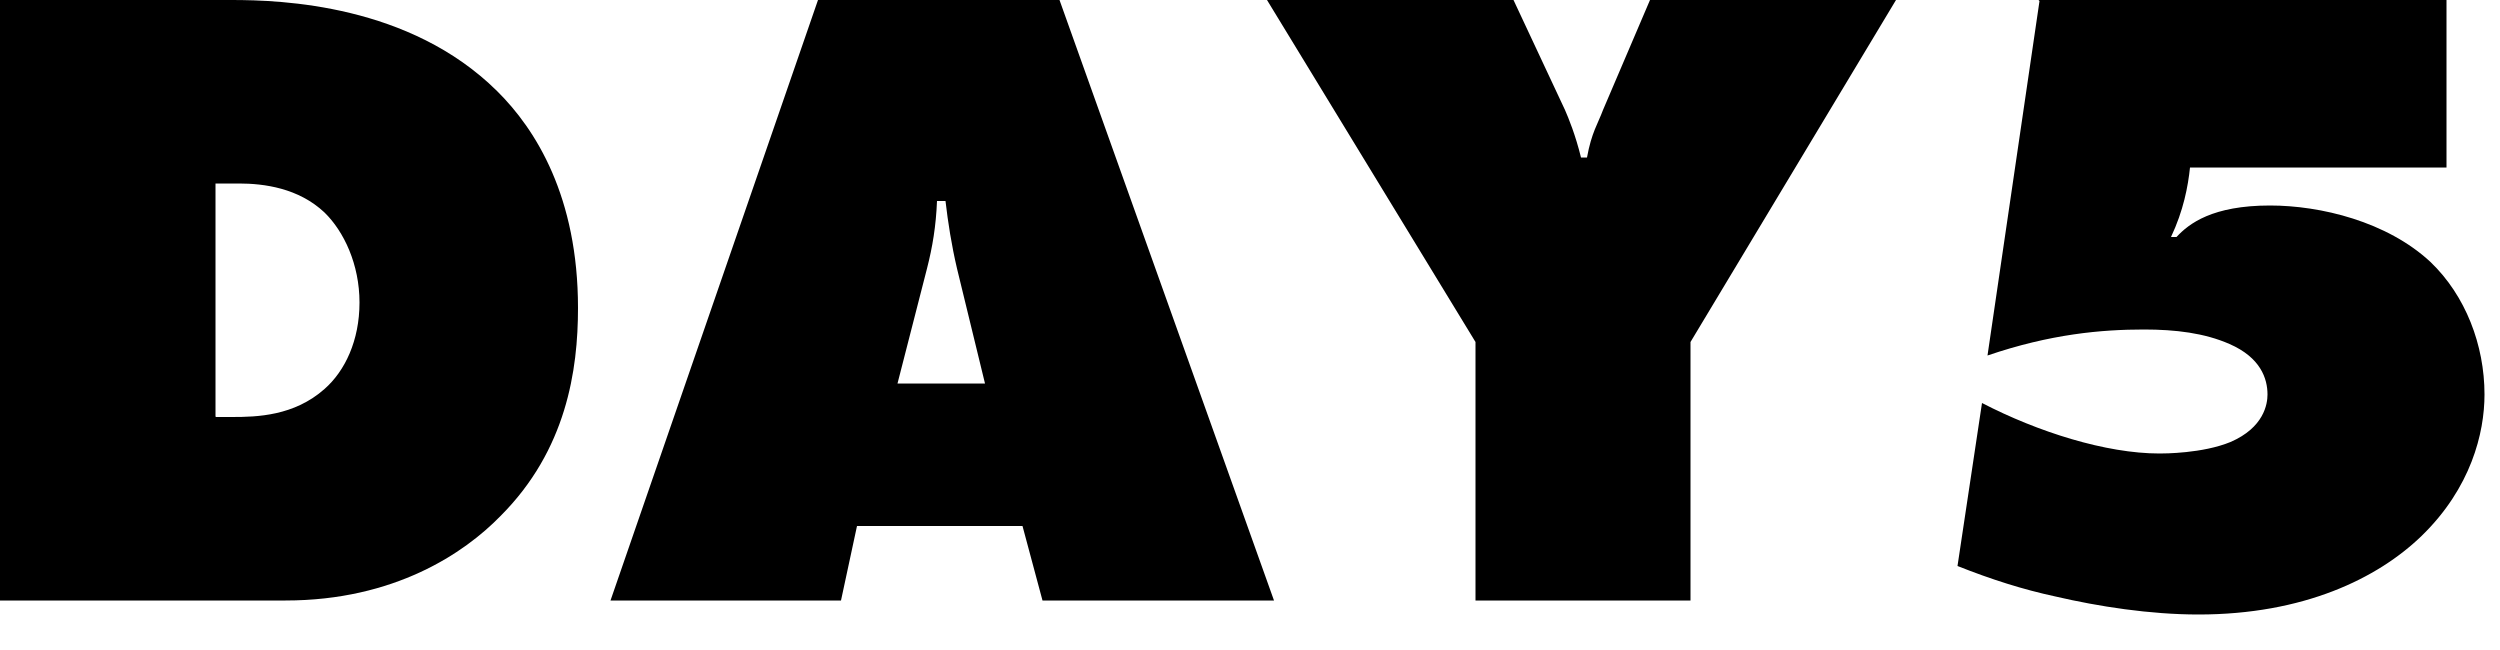
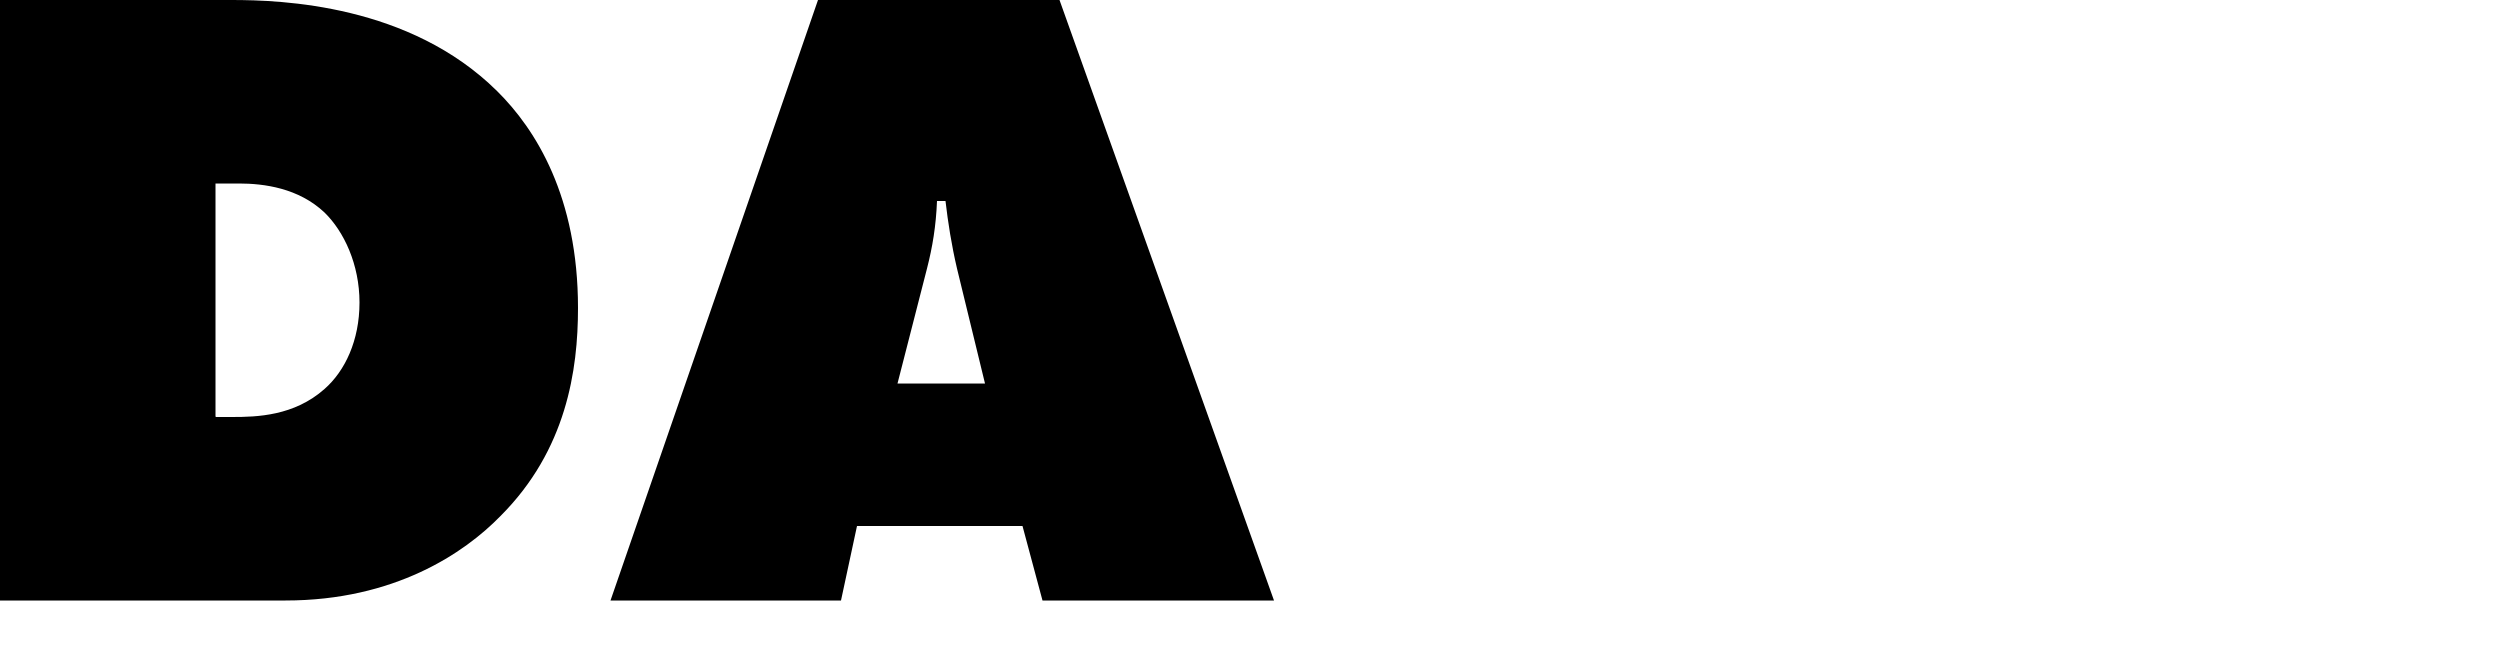
<svg xmlns="http://www.w3.org/2000/svg" id="_レイヤー_1" data-name="レイヤー_1" width="50" height="13" version="1.1" viewBox="0 0 50 13">
  <path d="M0,12.01V0h4.63c1.01,0,3.56.09,5.31,1.82.78.77,1.62,2.12,1.62,4.34,0,1.24-.23,2.84-1.55,4.16-.72.74-2.12,1.69-4.3,1.69H0ZM4.32,8.34h.32c.5,0,1.24-.02,1.85-.56.41-.36.7-.97.7-1.73s-.31-1.42-.7-1.8c-.52-.49-1.21-.58-1.71-.58h-.47v4.66Z" />
  <path d="M17.14,10.52l-.32,1.49h-4.61L16.36,0h4.83l4.29,12.01h-4.63l-.4-1.49h-3.31ZM18.9,4.02h-.16c-.02.5-.09.92-.2,1.35l-.59,2.3h1.75l-.56-2.3c-.11-.47-.18-.92-.23-1.35Z" />
-   <path d="M25.34,0h4.93l1.03,2.2c.07.16.21.5.32.95h.12c.09-.5.22-.68.32-.95l.94-2.2h4.92l-4.11,6.84v5.17h-4.3v-5.17L25.34,0Z" />
-   <path d="M40.77,0h8.16v3.35h-5.13c-.04.38-.13.86-.38,1.39h.11c.25-.27.72-.63,1.87-.63,1.01,0,2.34.32,3.21,1.13.7.67,1.08,1.66,1.08,2.65,0,.77-.27,1.87-1.26,2.83-.88.85-2.36,1.57-4.46,1.57-.97,0-2-.16-2.86-.36-.65-.14-1.28-.34-1.96-.61l.49-3.26c1.12.58,2.48,1.01,3.55,1.01.09,0,.86,0,1.42-.23.67-.29.74-.76.74-.95,0-.32-.14-.74-.76-1.01-.5-.22-1.08-.29-1.71-.29-.85,0-1.87.09-3.13.52l1.04-7.09Z" />
</svg>